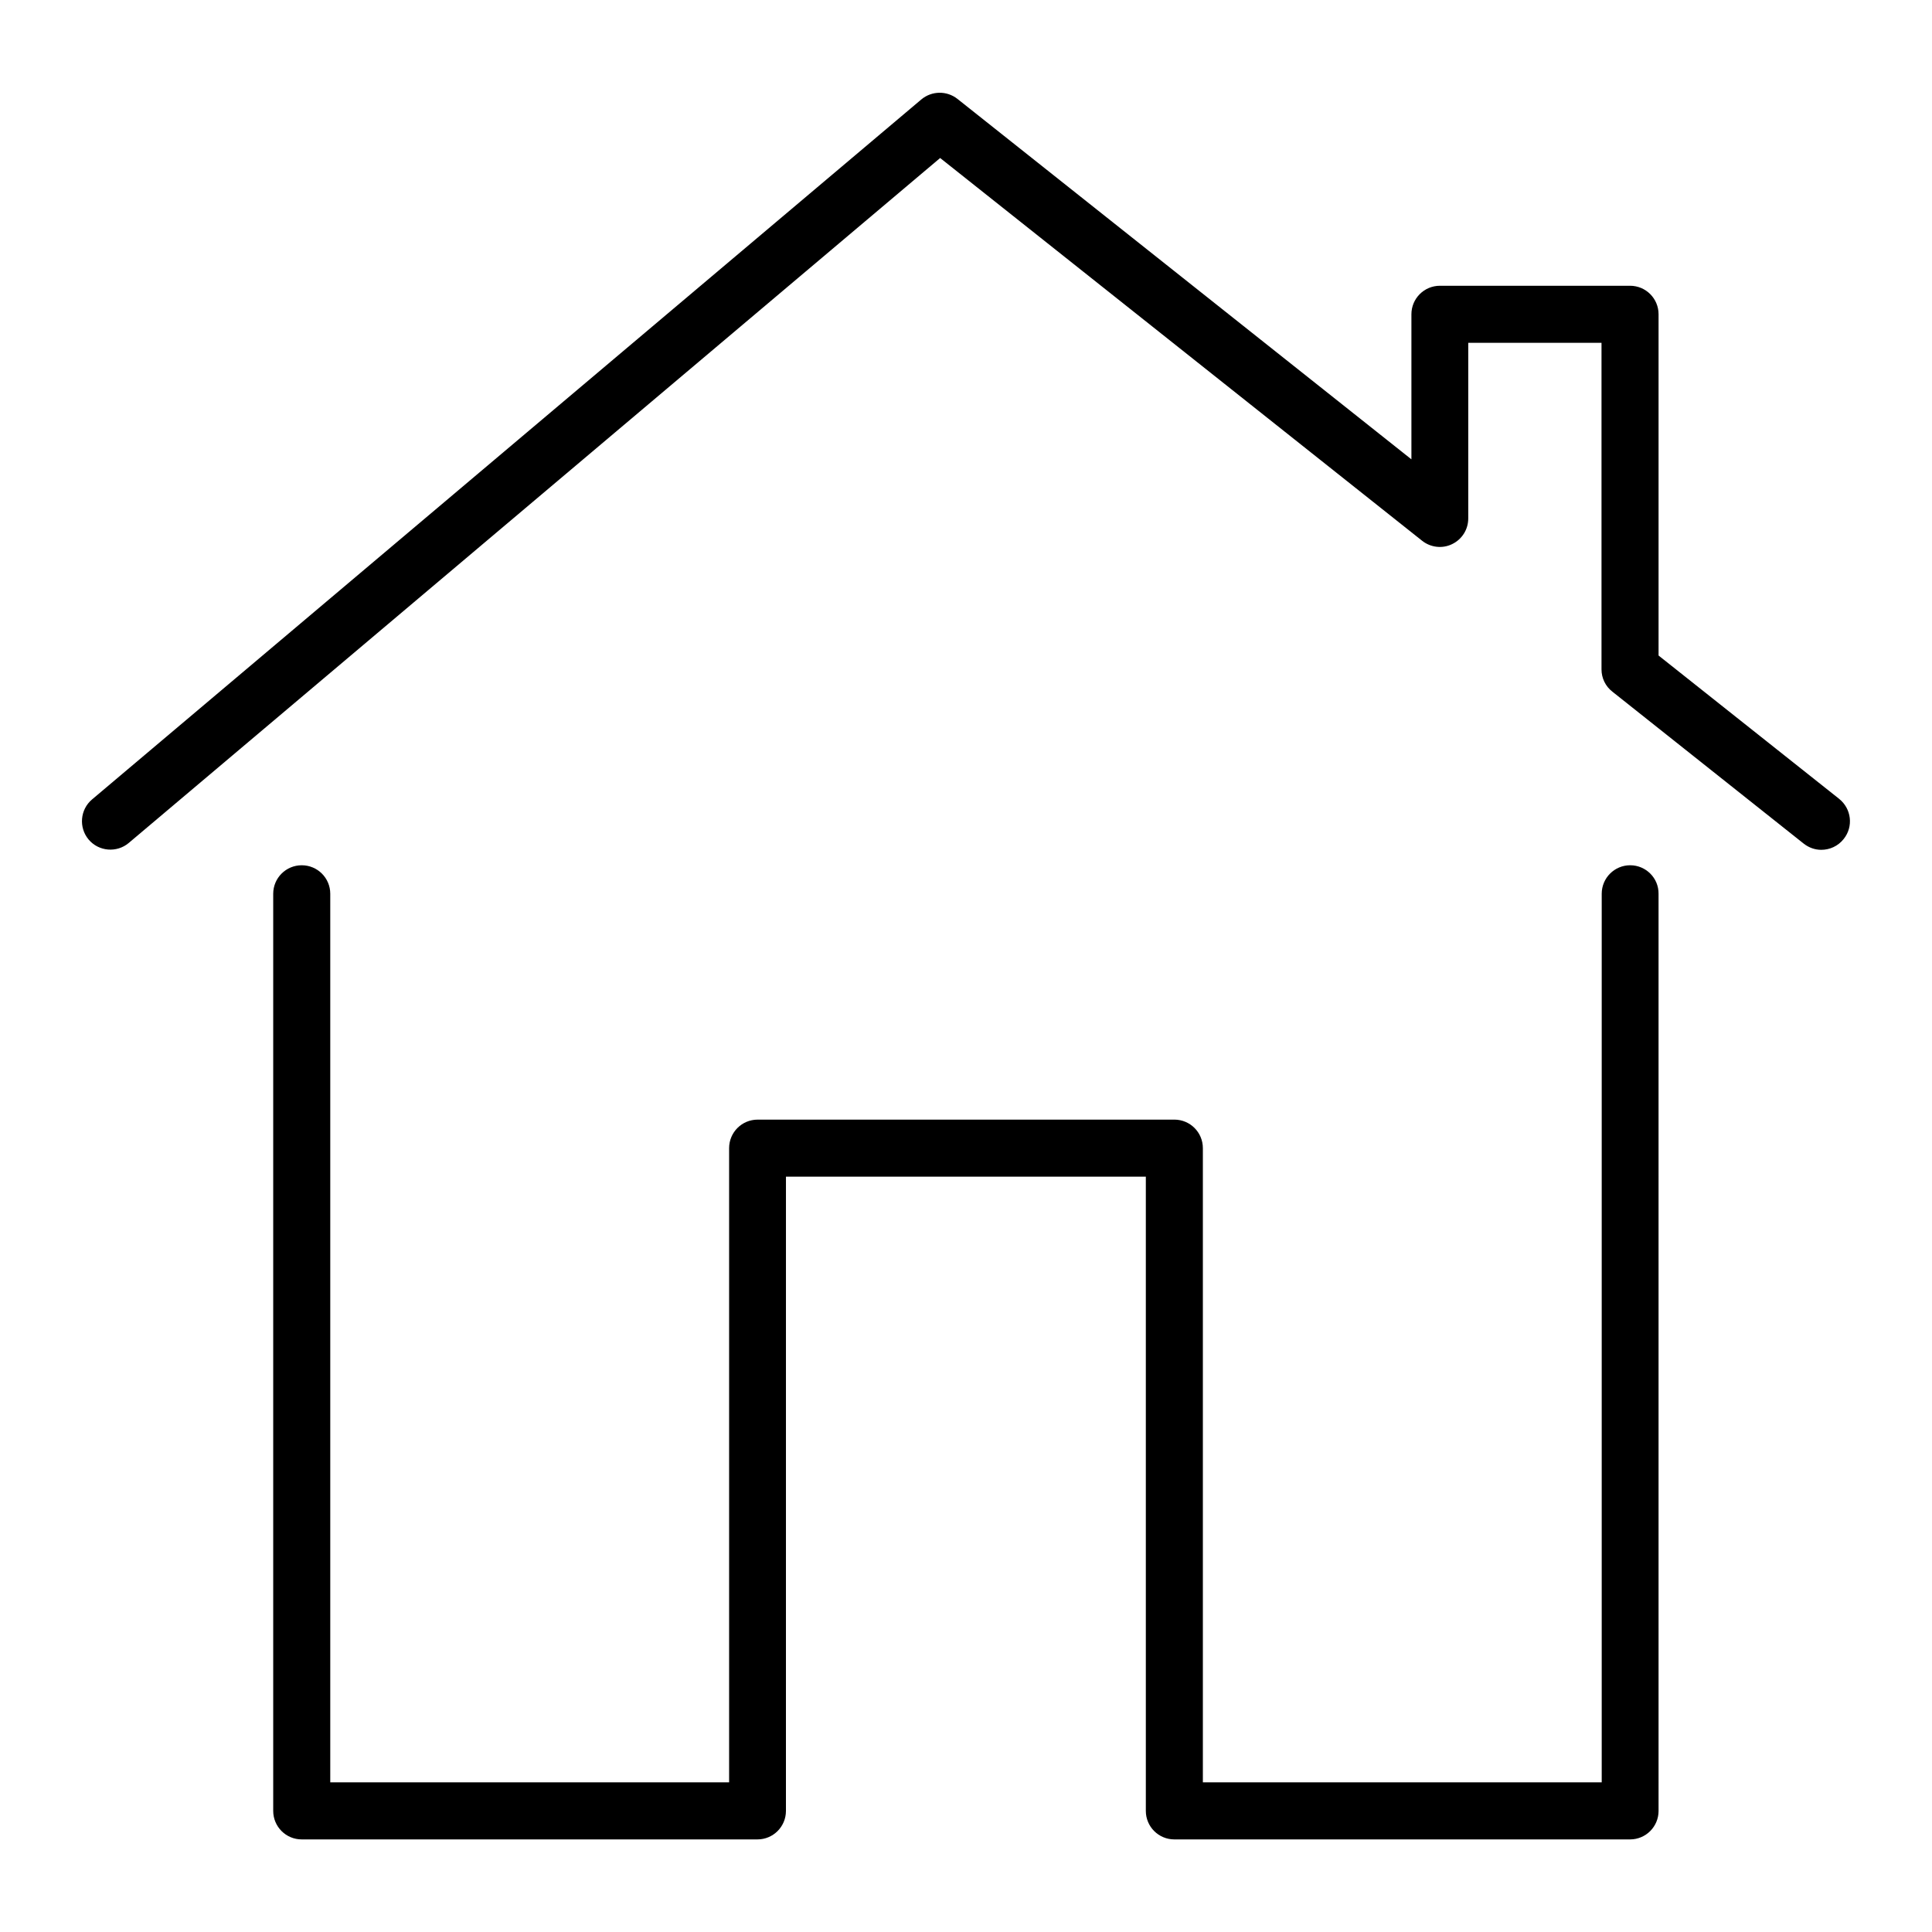
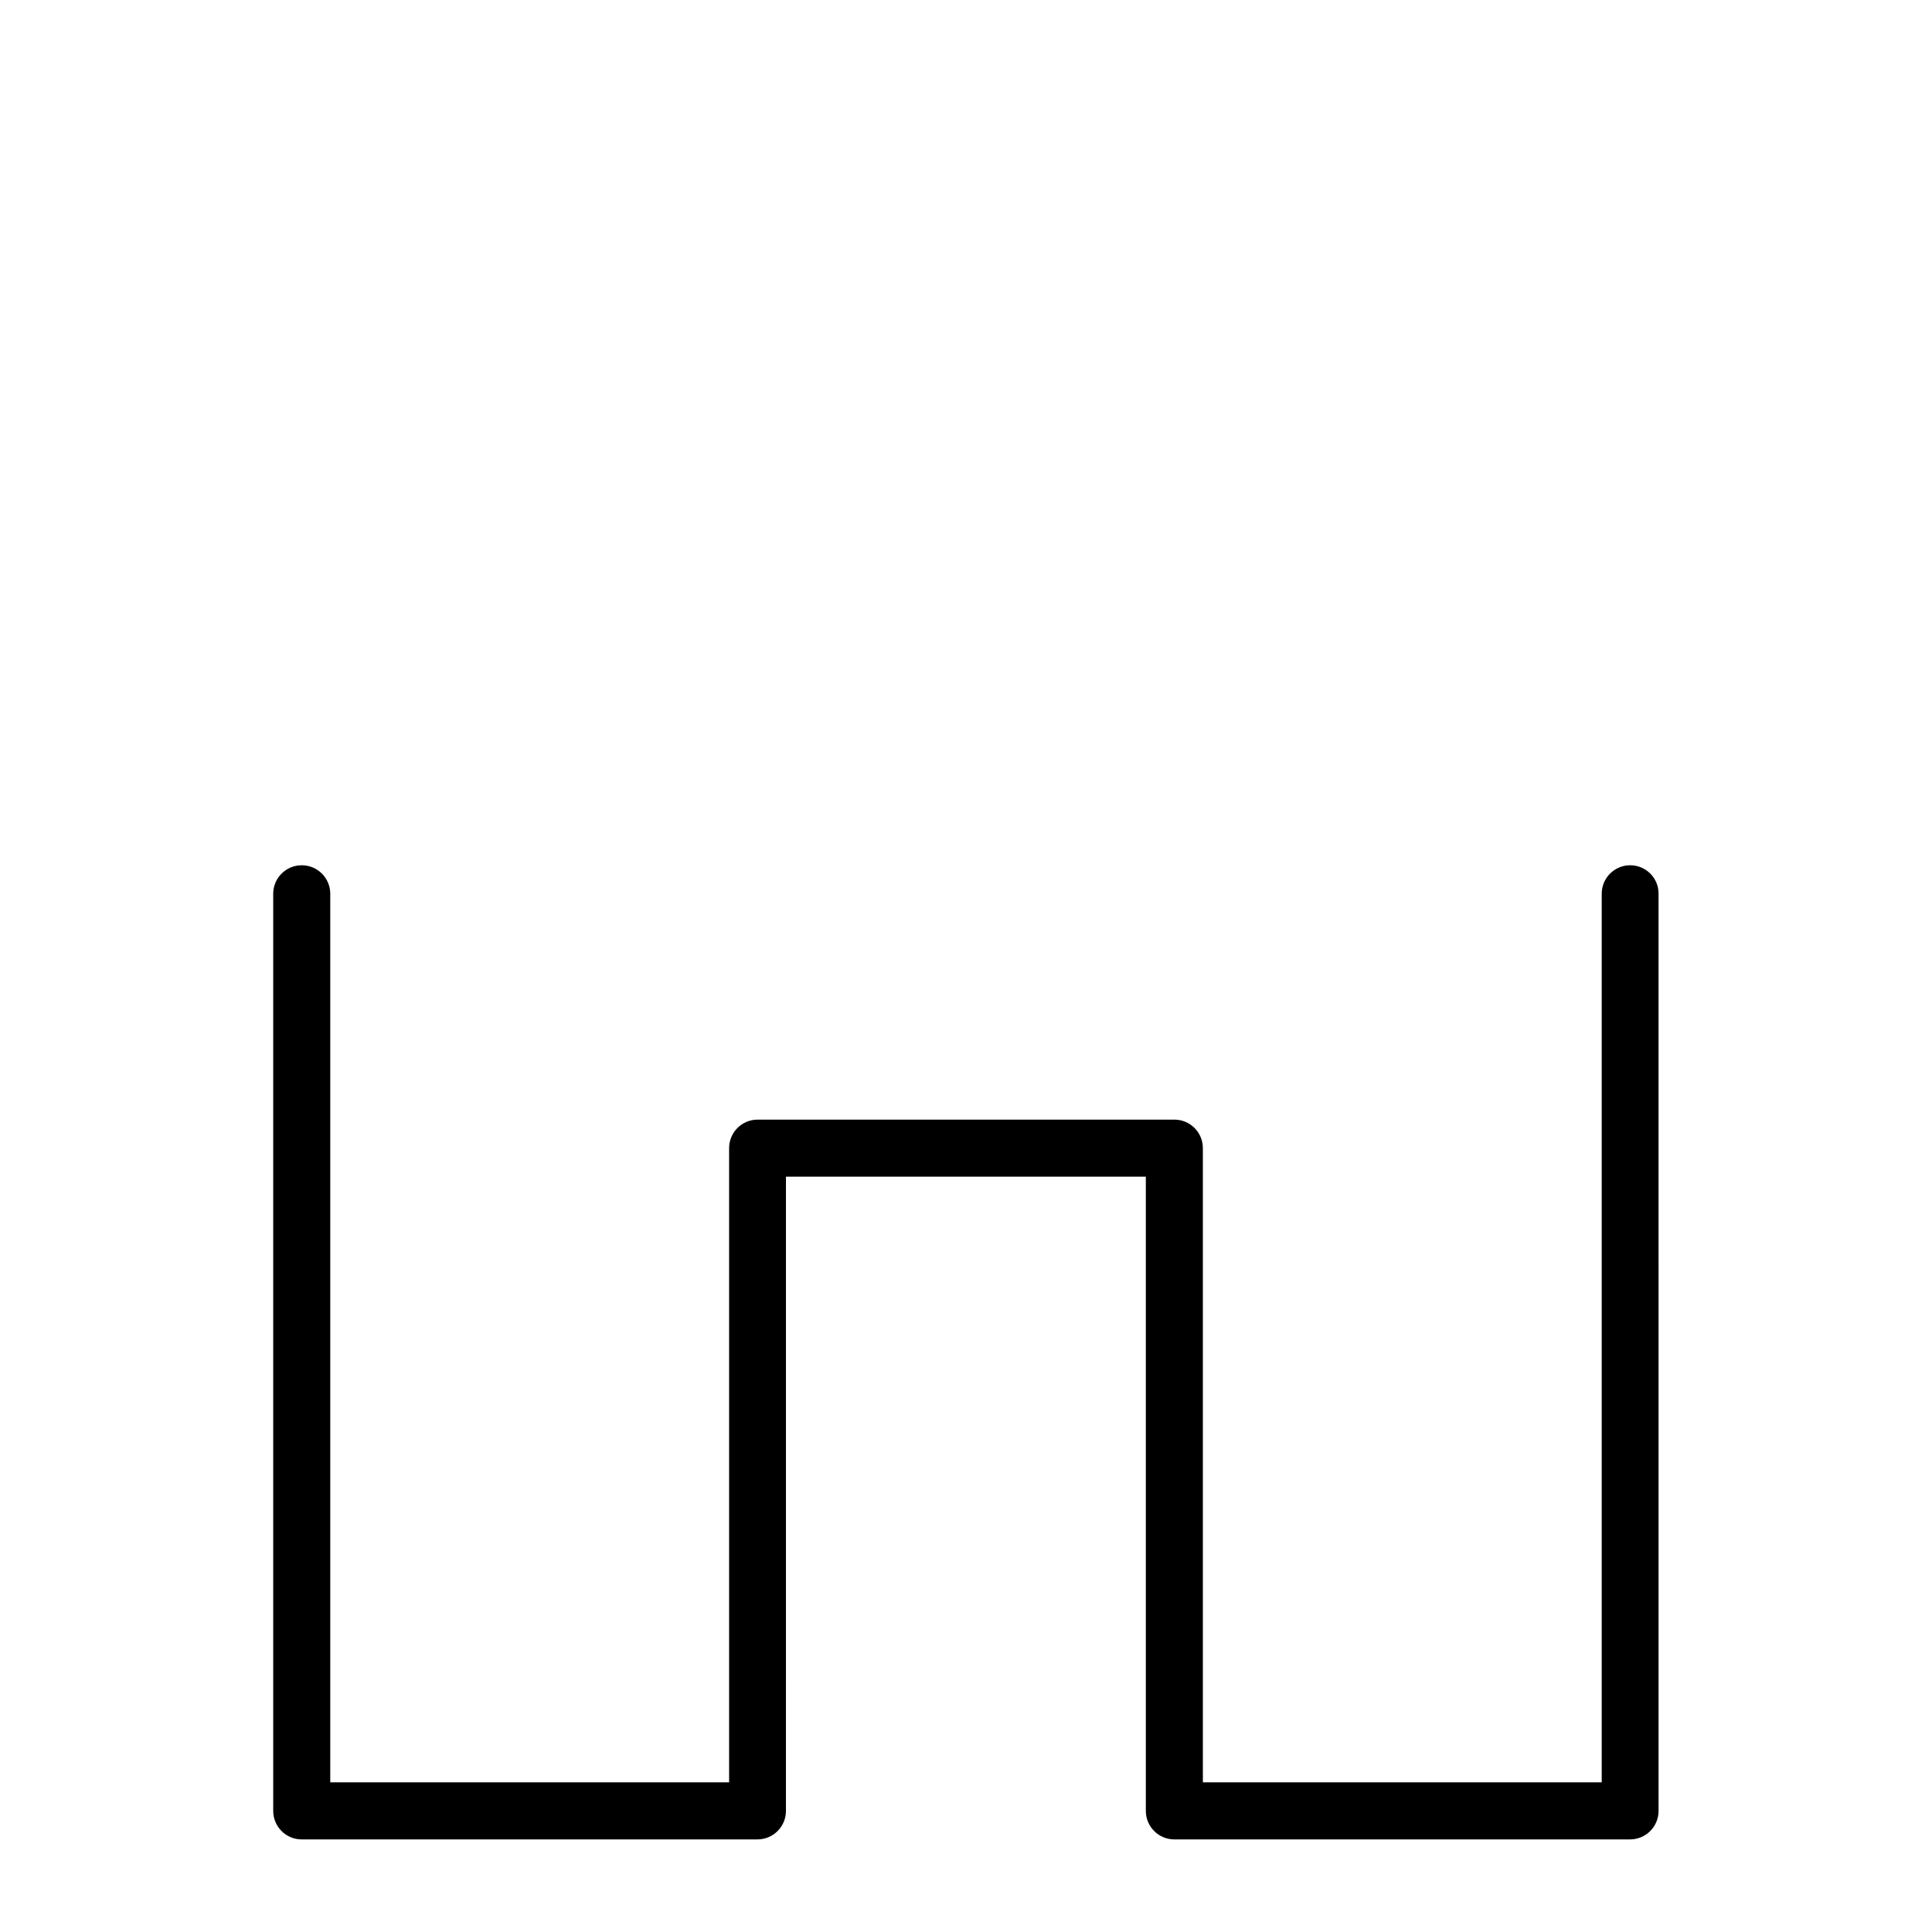
<svg xmlns="http://www.w3.org/2000/svg" fill="#000000" width="800px" height="800px" version="1.1" viewBox="144 144 512 512">
  <g>
    <path d="m576.03 373.3c-4.18 0-7.559 3.375-7.559 7.559v235.48h-105.7v-168.07c0-4.18-3.375-7.559-7.559-7.559l-110.43 0.004c-4.18 0-7.559 3.375-7.559 7.559v168.07h-105.7v-235.48c0-4.18-3.375-7.559-7.559-7.559-4.18 0-7.559 3.375-7.559 7.559v243.04c0 4.18 3.375 7.559 7.559 7.559h120.76c4.18 0 7.559-3.375 7.559-7.559l0.004-168.07h95.371v168.07c0 4.18 3.375 7.559 7.559 7.559h120.76c4.18 0 7.559-3.375 7.559-7.559l-0.004-243.04c0.051-4.184-3.375-7.559-7.504-7.559z" />
-     <path d="m631.4 355.71-47.863-37.988v-90.434c0-4.18-3.375-7.559-7.559-7.559h-50.379c-4.18 0-7.559 3.375-7.559 7.559v38.441l-120.31-95.523c-2.82-2.215-6.801-2.168-9.574 0.152l-219.76 185.5c-3.176 2.672-3.578 7.457-0.906 10.629 2.672 3.176 7.457 3.578 10.629 0.906l215.03-181.52 127.71 101.42c2.266 1.812 5.391 2.168 7.961 0.906 2.621-1.258 4.281-3.879 4.281-6.801v-46.551h35.316v86.551c0 2.316 1.059 4.484 2.871 5.894l50.684 40.254c1.41 1.109 3.023 1.664 4.684 1.664 2.215 0 4.434-0.957 5.945-2.871 2.621-3.273 2.066-8.012-1.207-10.629z" />
  </g>
</svg>